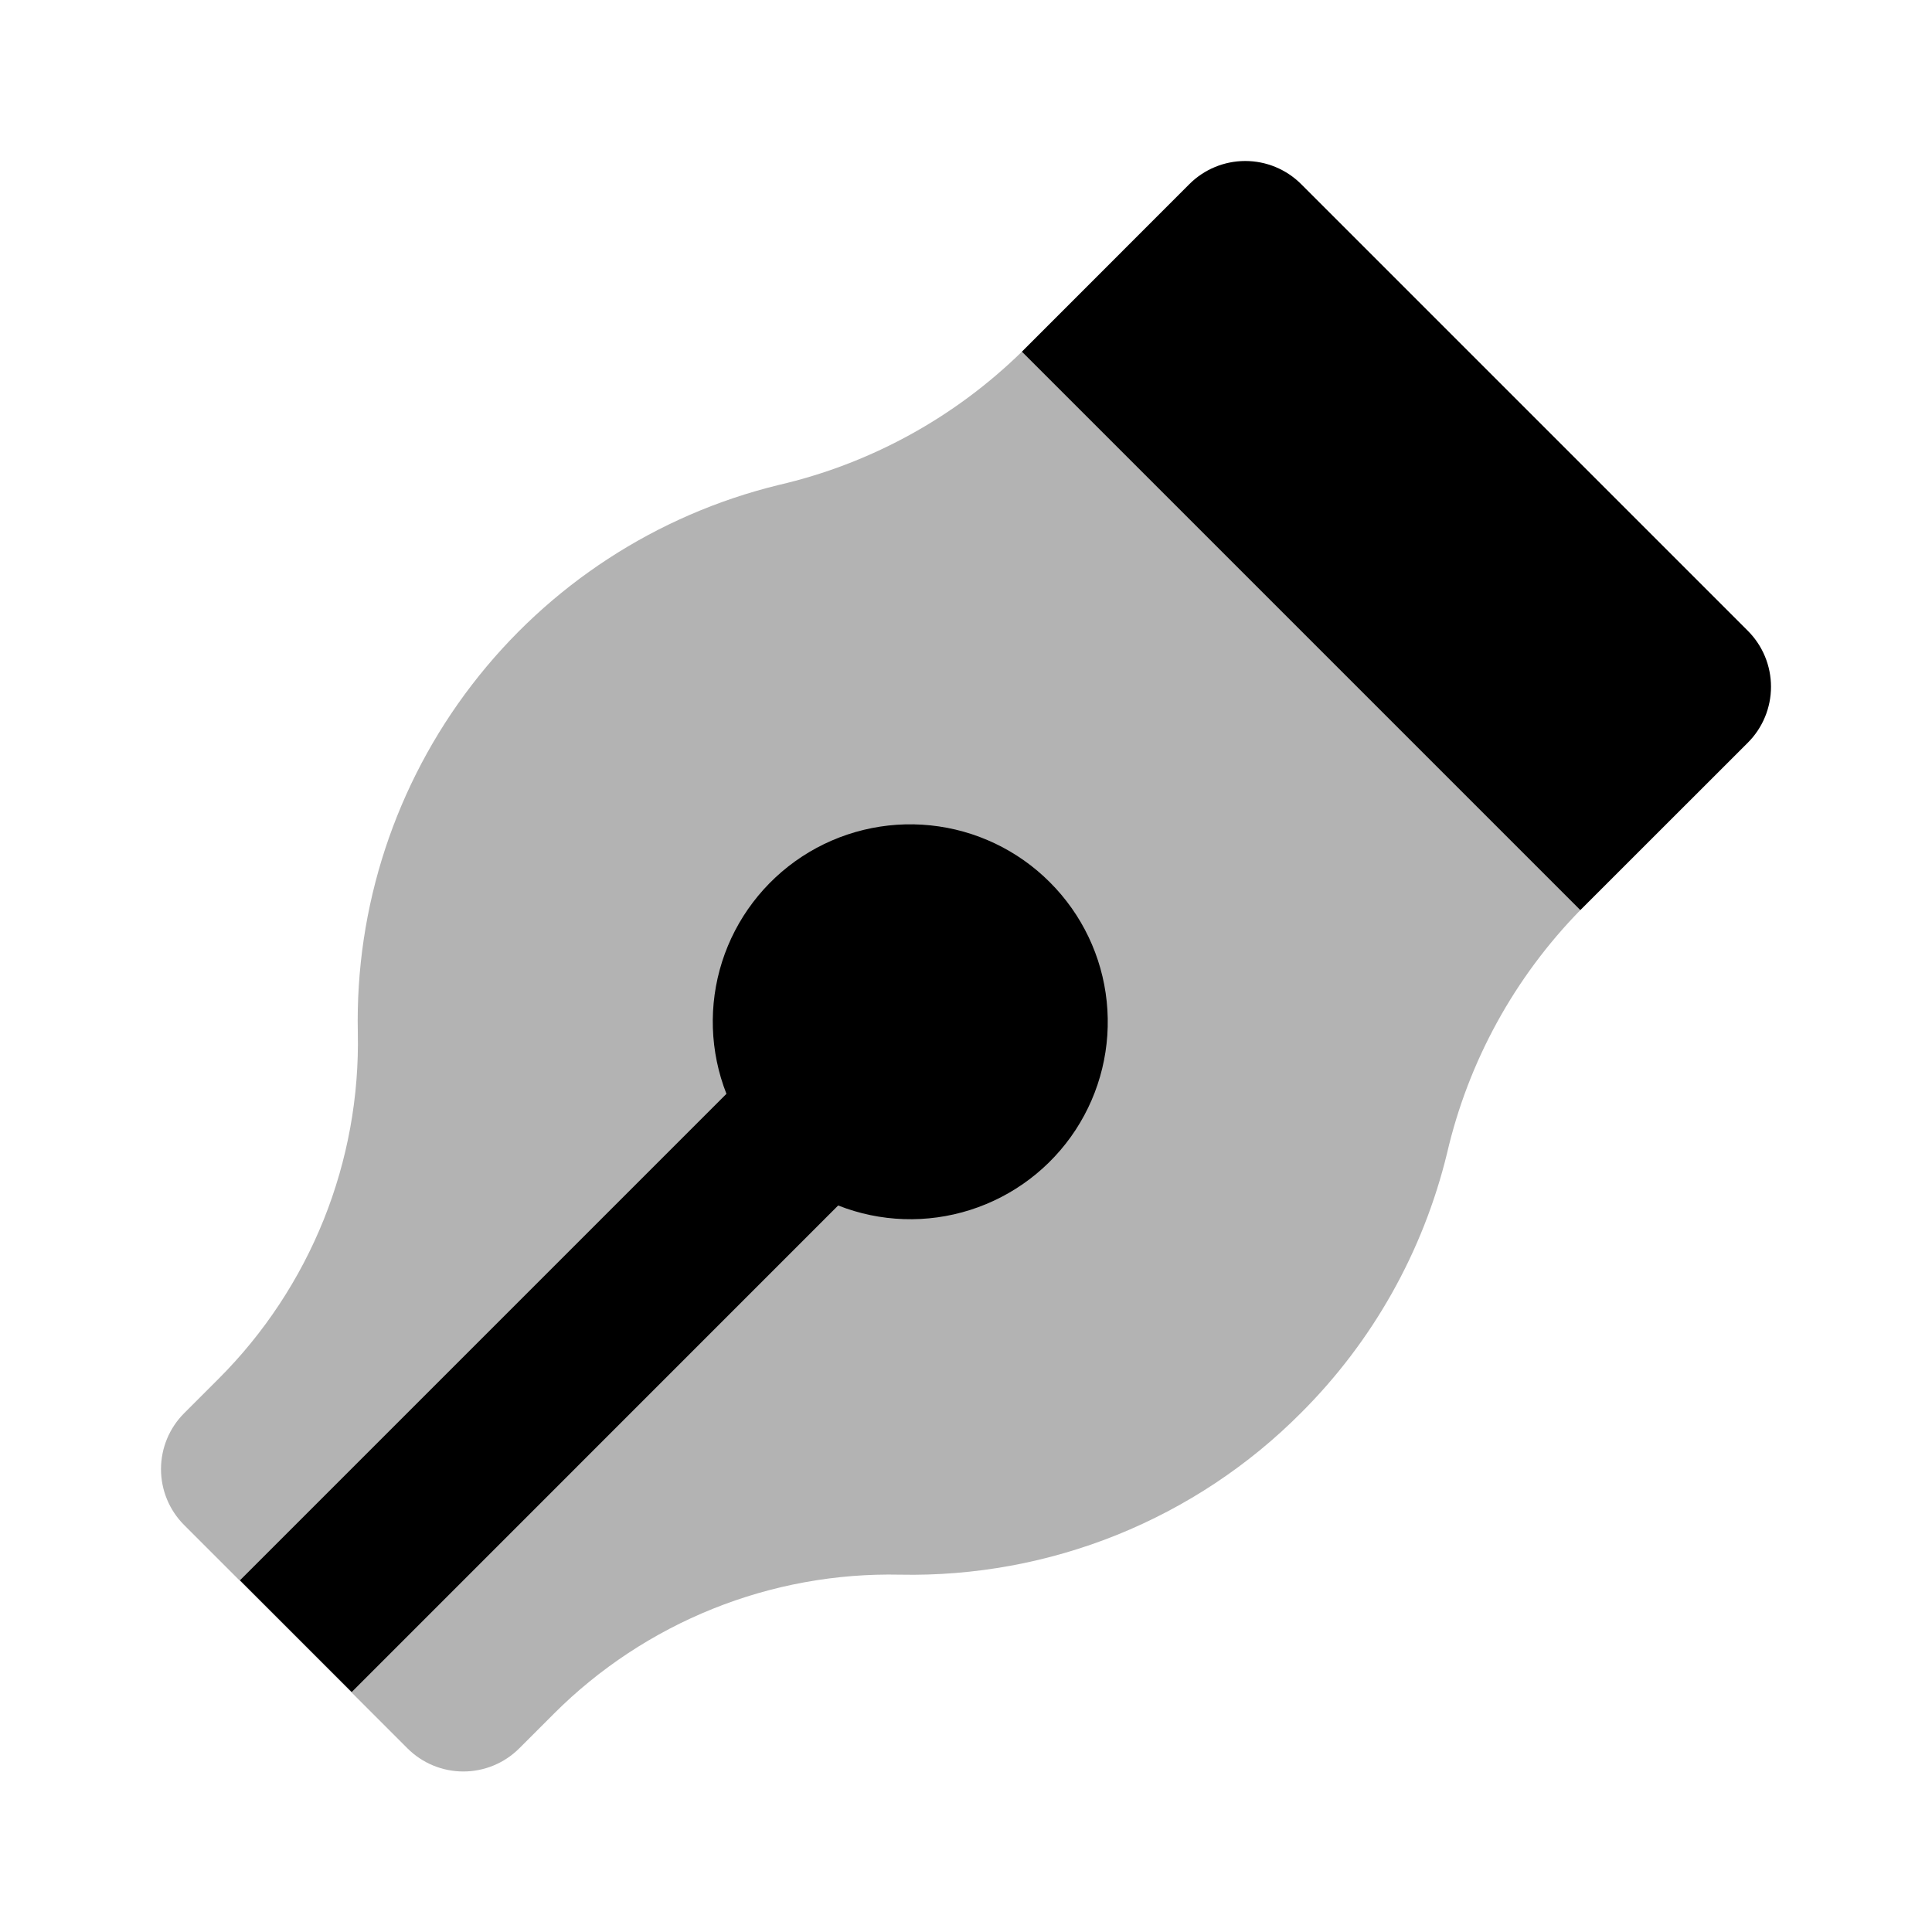
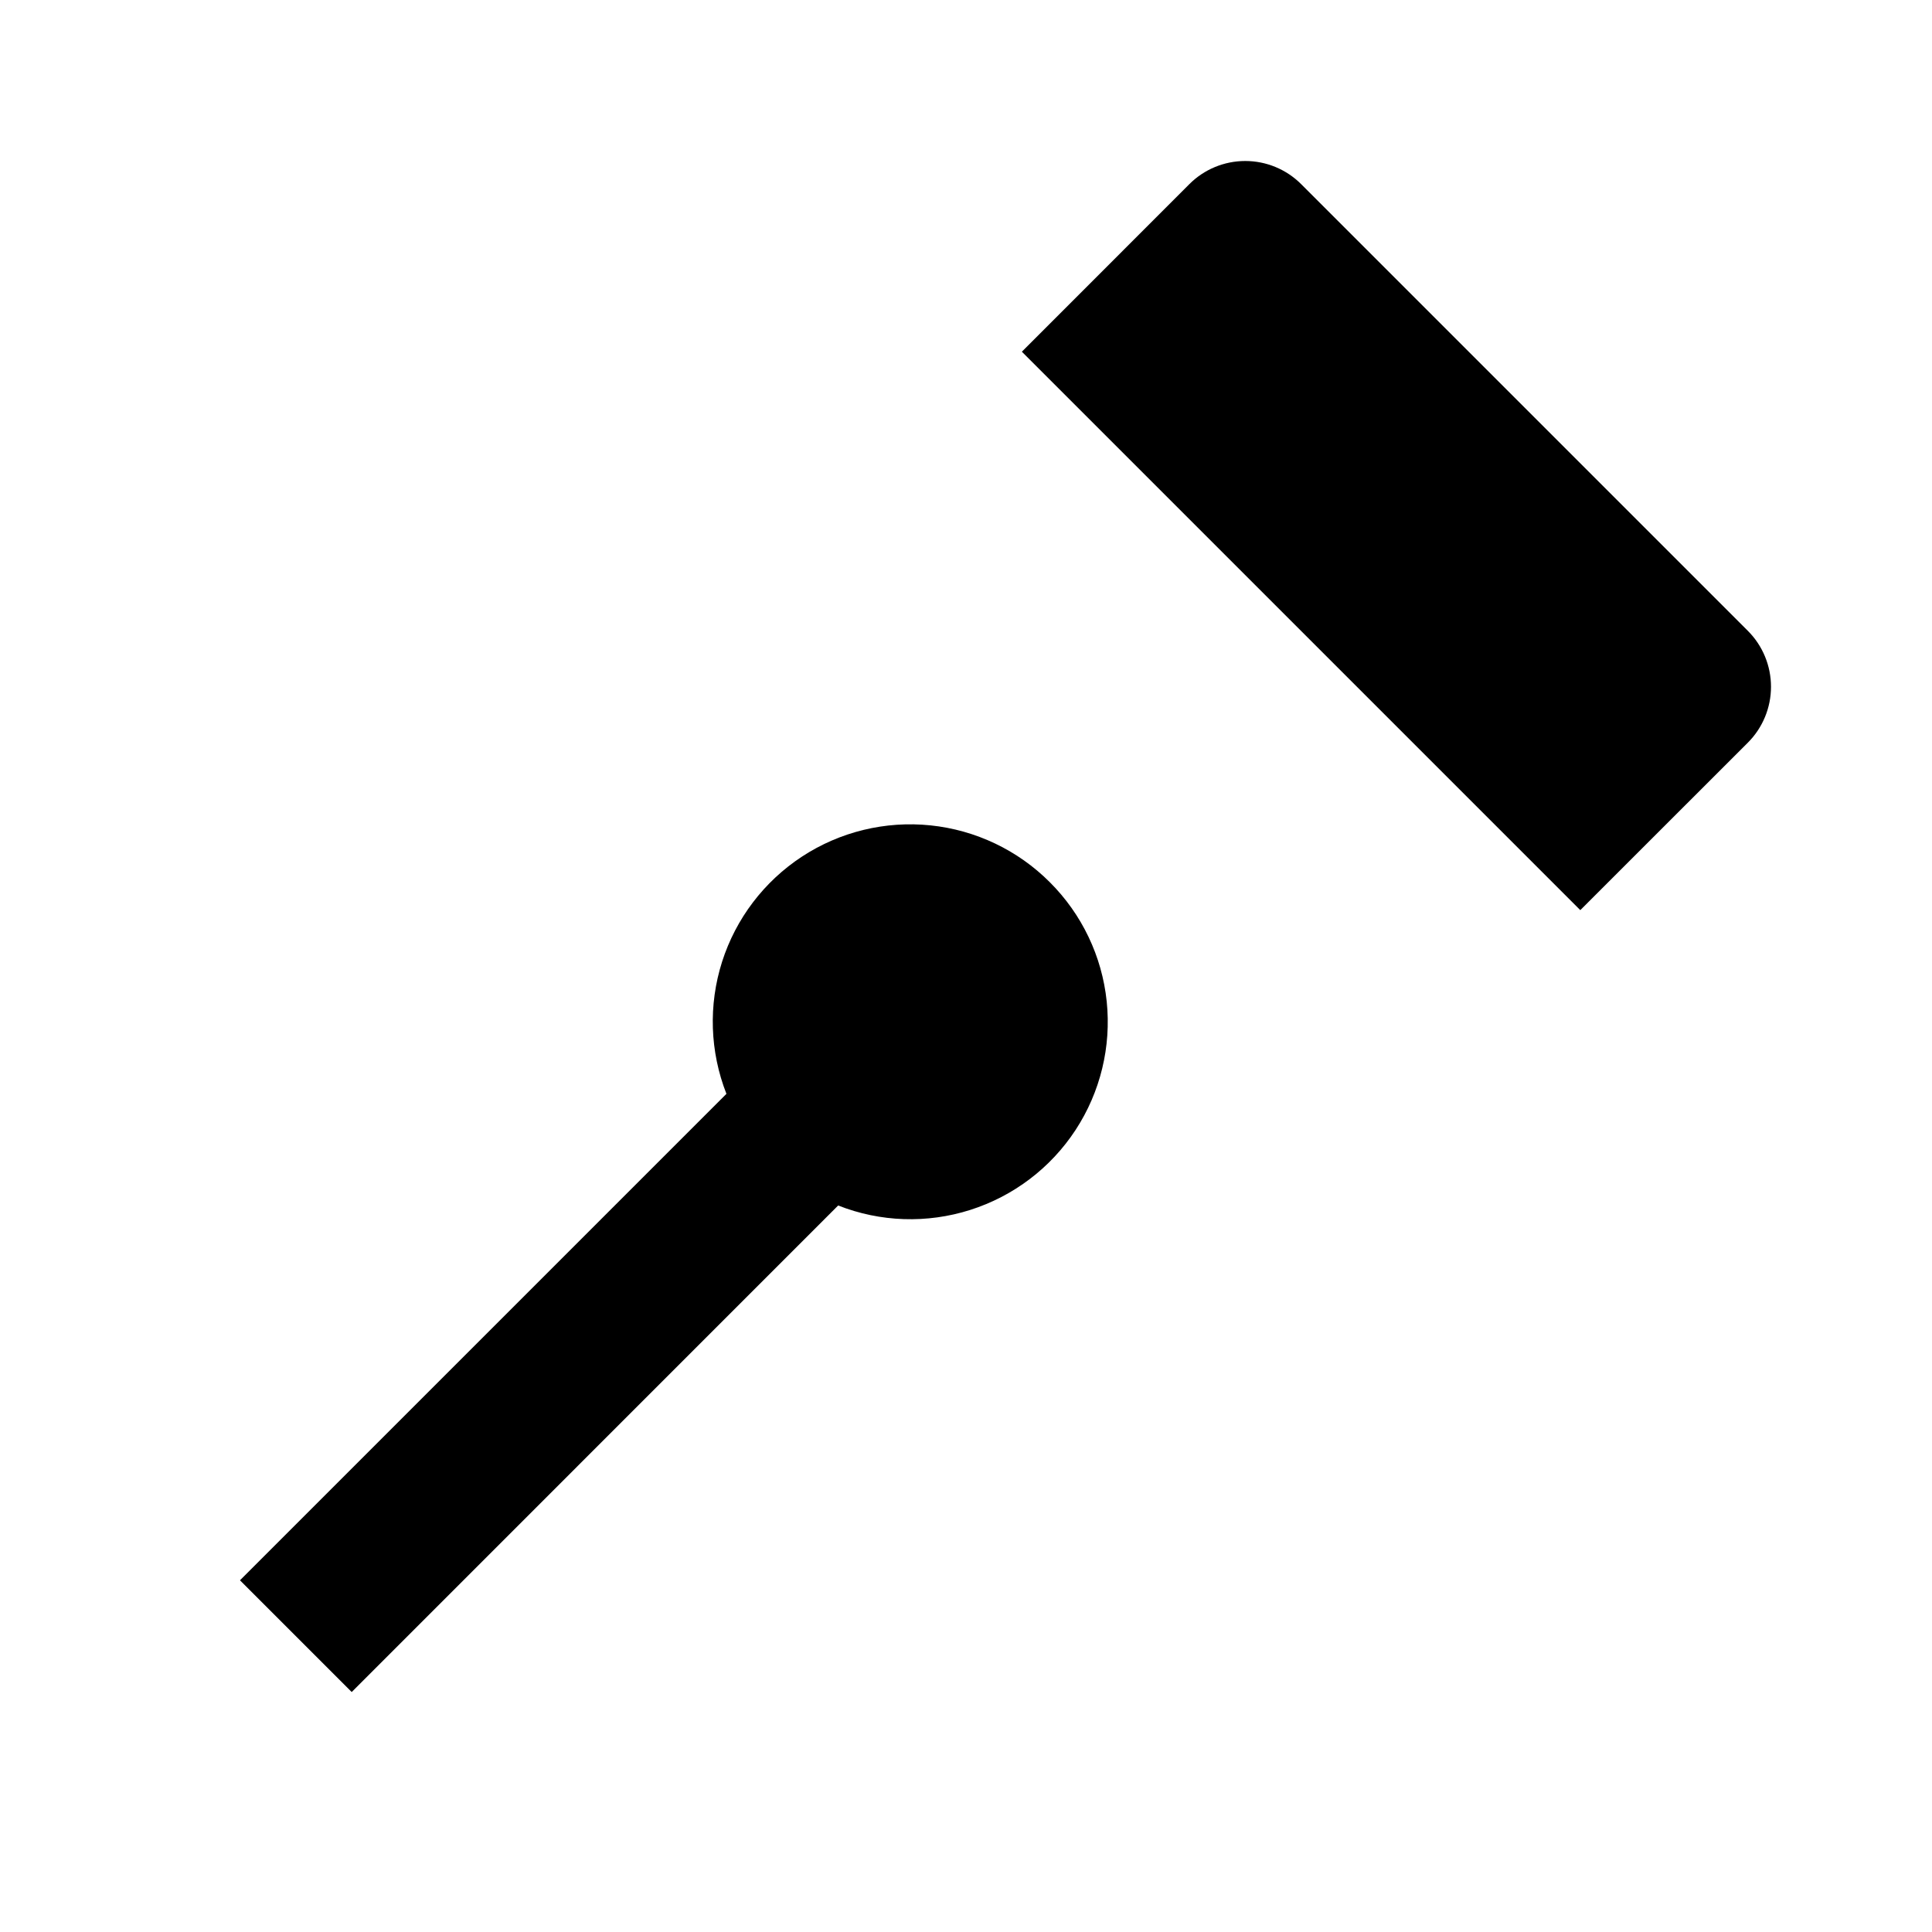
<svg xmlns="http://www.w3.org/2000/svg" width="24" height="24" viewBox="0 0 24 24" fill="none">
-   <path opacity="0.3" d="M16.163 17.55C17.052 16.663 17.678 15.549 17.975 14.329C18.239 13.188 18.812 12.143 19.631 11.306L12.694 4.369C11.857 5.188 10.812 5.761 9.671 6.025C8.156 6.395 6.813 7.27 5.863 8.506C4.912 9.743 4.412 11.266 4.445 12.825C4.462 13.621 4.318 14.412 4.021 15.152C3.724 15.89 3.281 16.562 2.718 17.125L2.287 17.556C2.103 17.74 2 17.99 2 18.25C2 18.51 2.103 18.76 2.287 18.944L5.062 21.719C5.246 21.903 5.496 22.006 5.756 22.006C6.016 22.006 6.266 21.903 6.45 21.719L6.881 21.288C7.444 20.725 8.116 20.282 8.855 19.985C9.593 19.688 10.385 19.544 11.181 19.561C12.104 19.58 13.022 19.411 13.878 19.066C14.734 18.72 15.512 18.205 16.163 17.55Z" fill="black" />
  <path d="M19.631 11.306L12.694 4.369L14.775 2.287C14.959 2.103 15.209 2 15.469 2C15.729 2 15.979 2.103 16.163 2.287L21.713 7.837C21.897 8.021 22 8.271 22 8.531C22 8.791 21.897 9.041 21.713 9.225L19.631 11.306ZM13.041 10.959C12.643 10.56 12.119 10.311 11.559 10.253C10.998 10.195 10.435 10.332 9.964 10.64C9.492 10.949 9.141 11.411 8.97 11.947C8.799 12.484 8.818 13.063 9.024 13.588L2.981 19.631L4.369 21.019L10.412 14.975C10.936 15.182 11.516 15.201 12.053 15.03C12.59 14.859 13.052 14.509 13.361 14.037C13.67 13.565 13.806 13.002 13.748 12.441C13.69 11.88 13.44 11.357 13.041 10.959Z" fill="black" />
</svg>